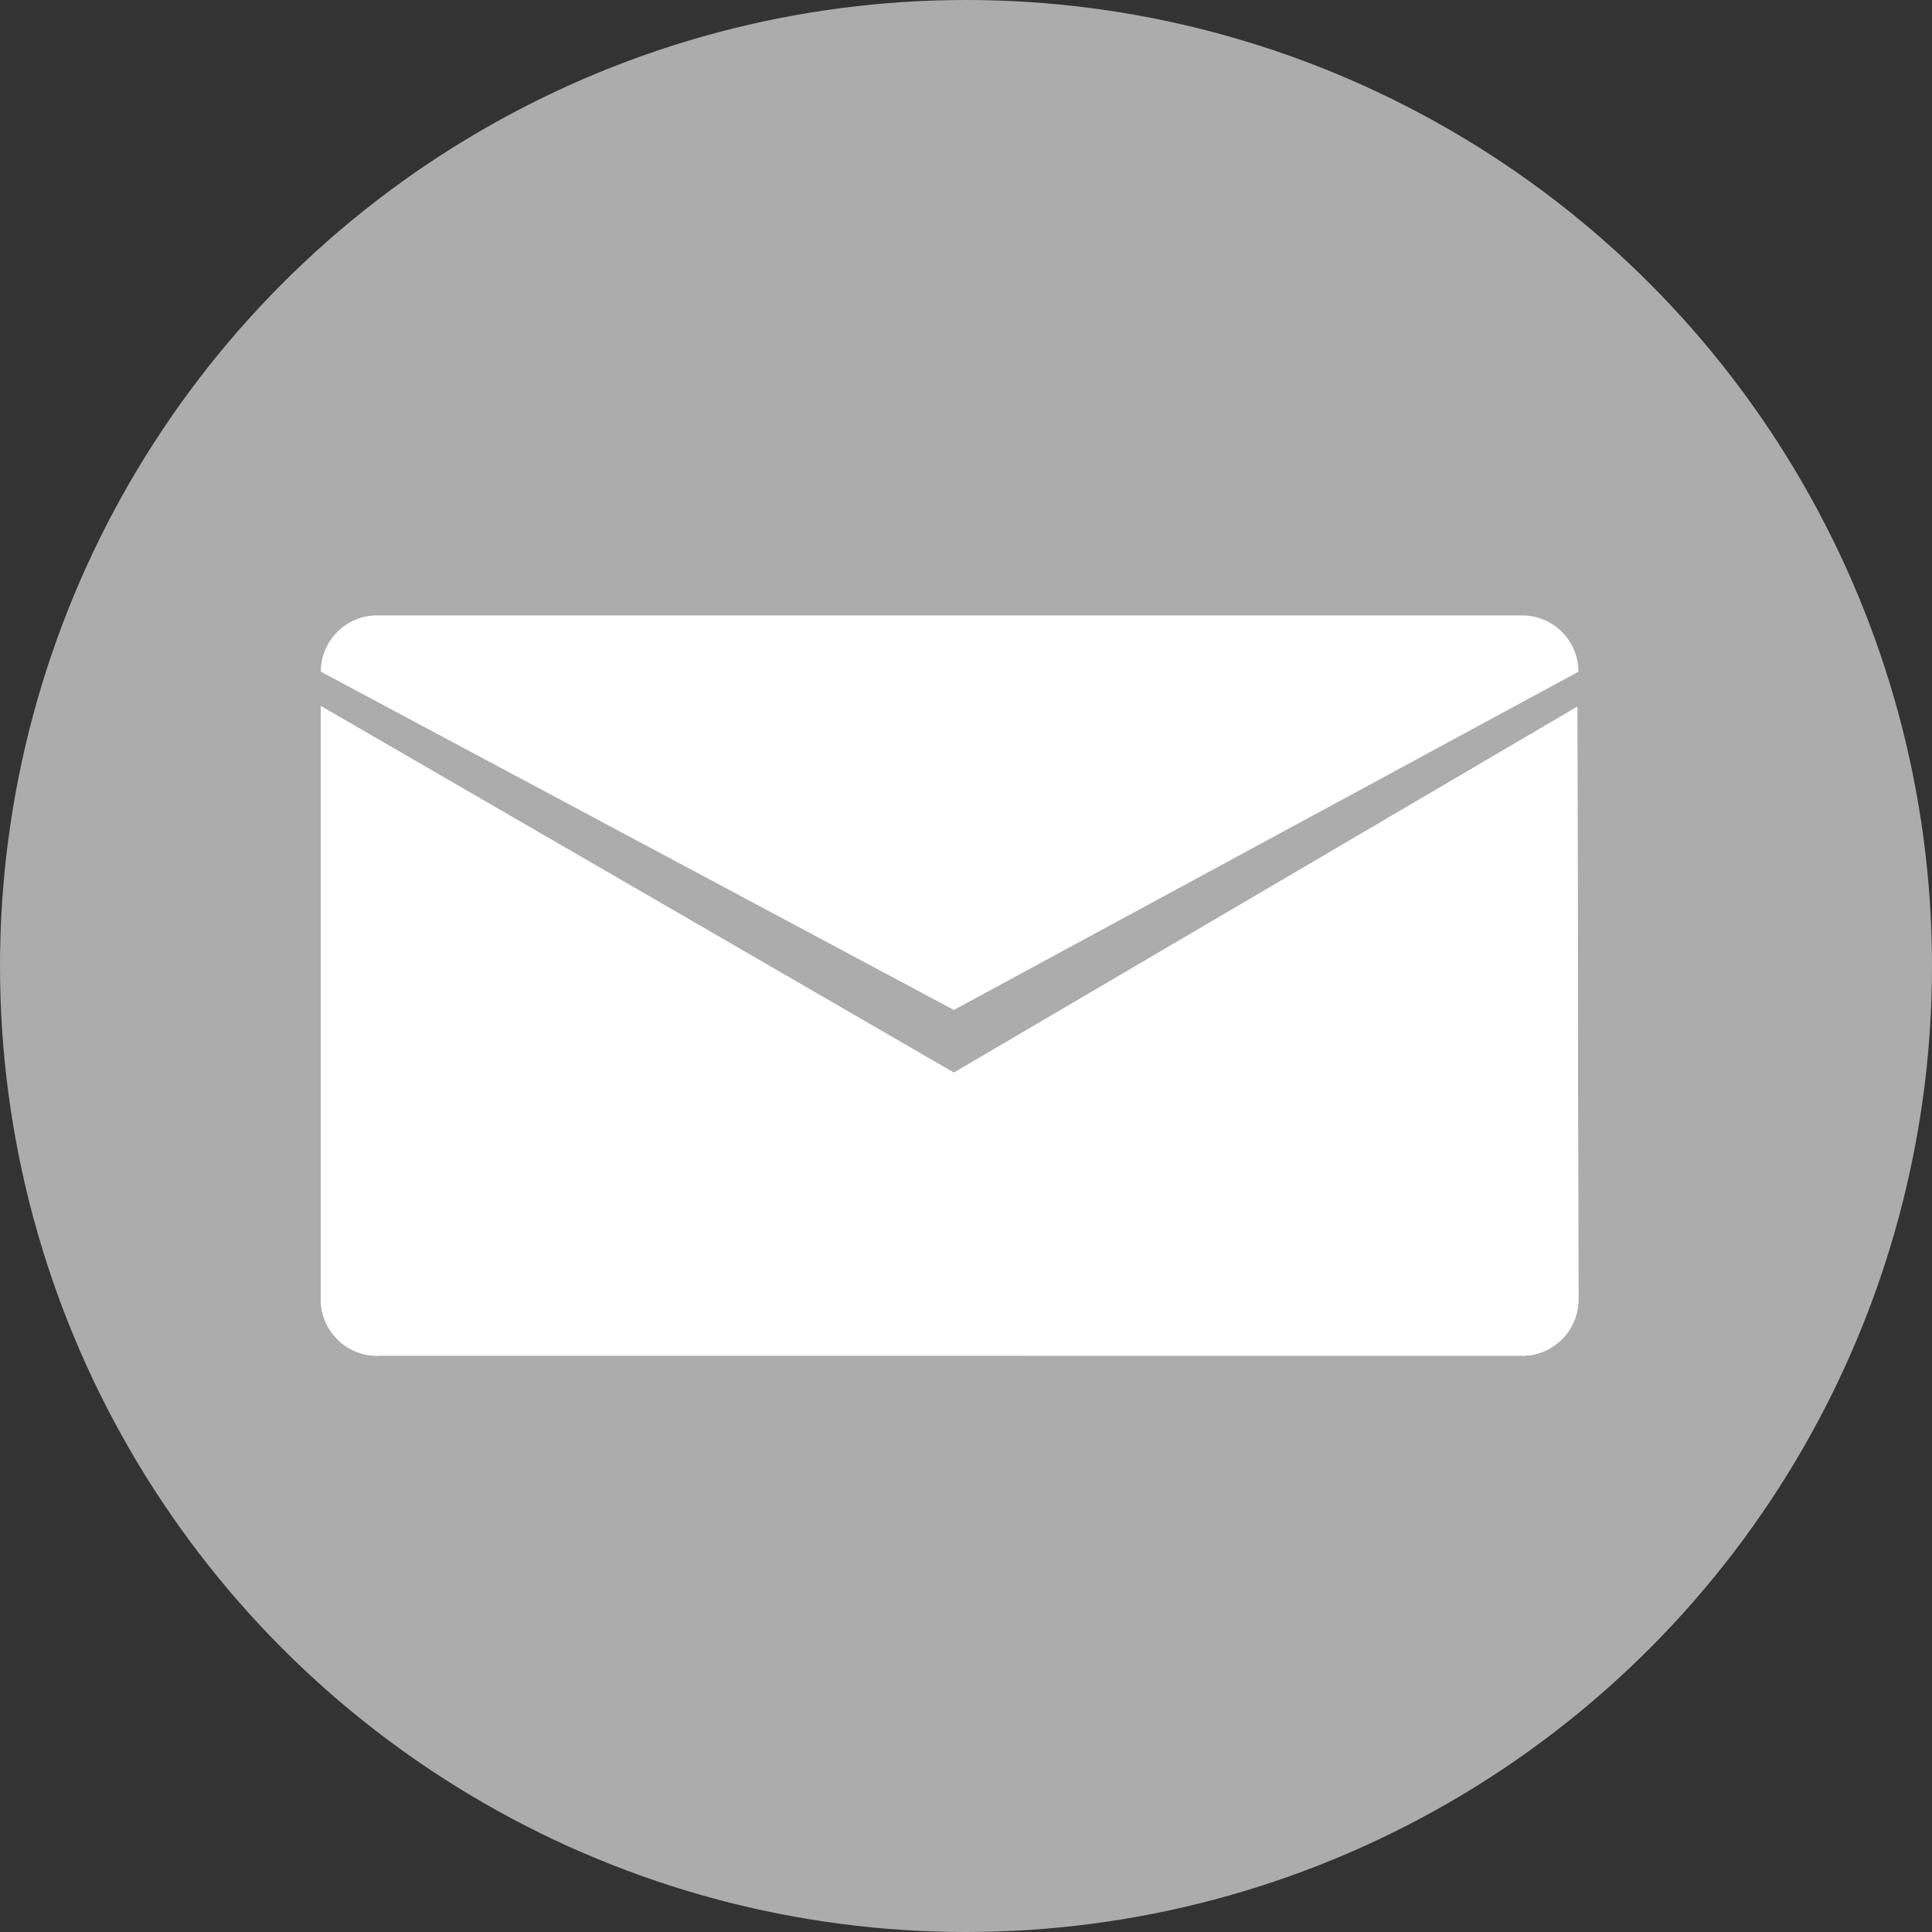
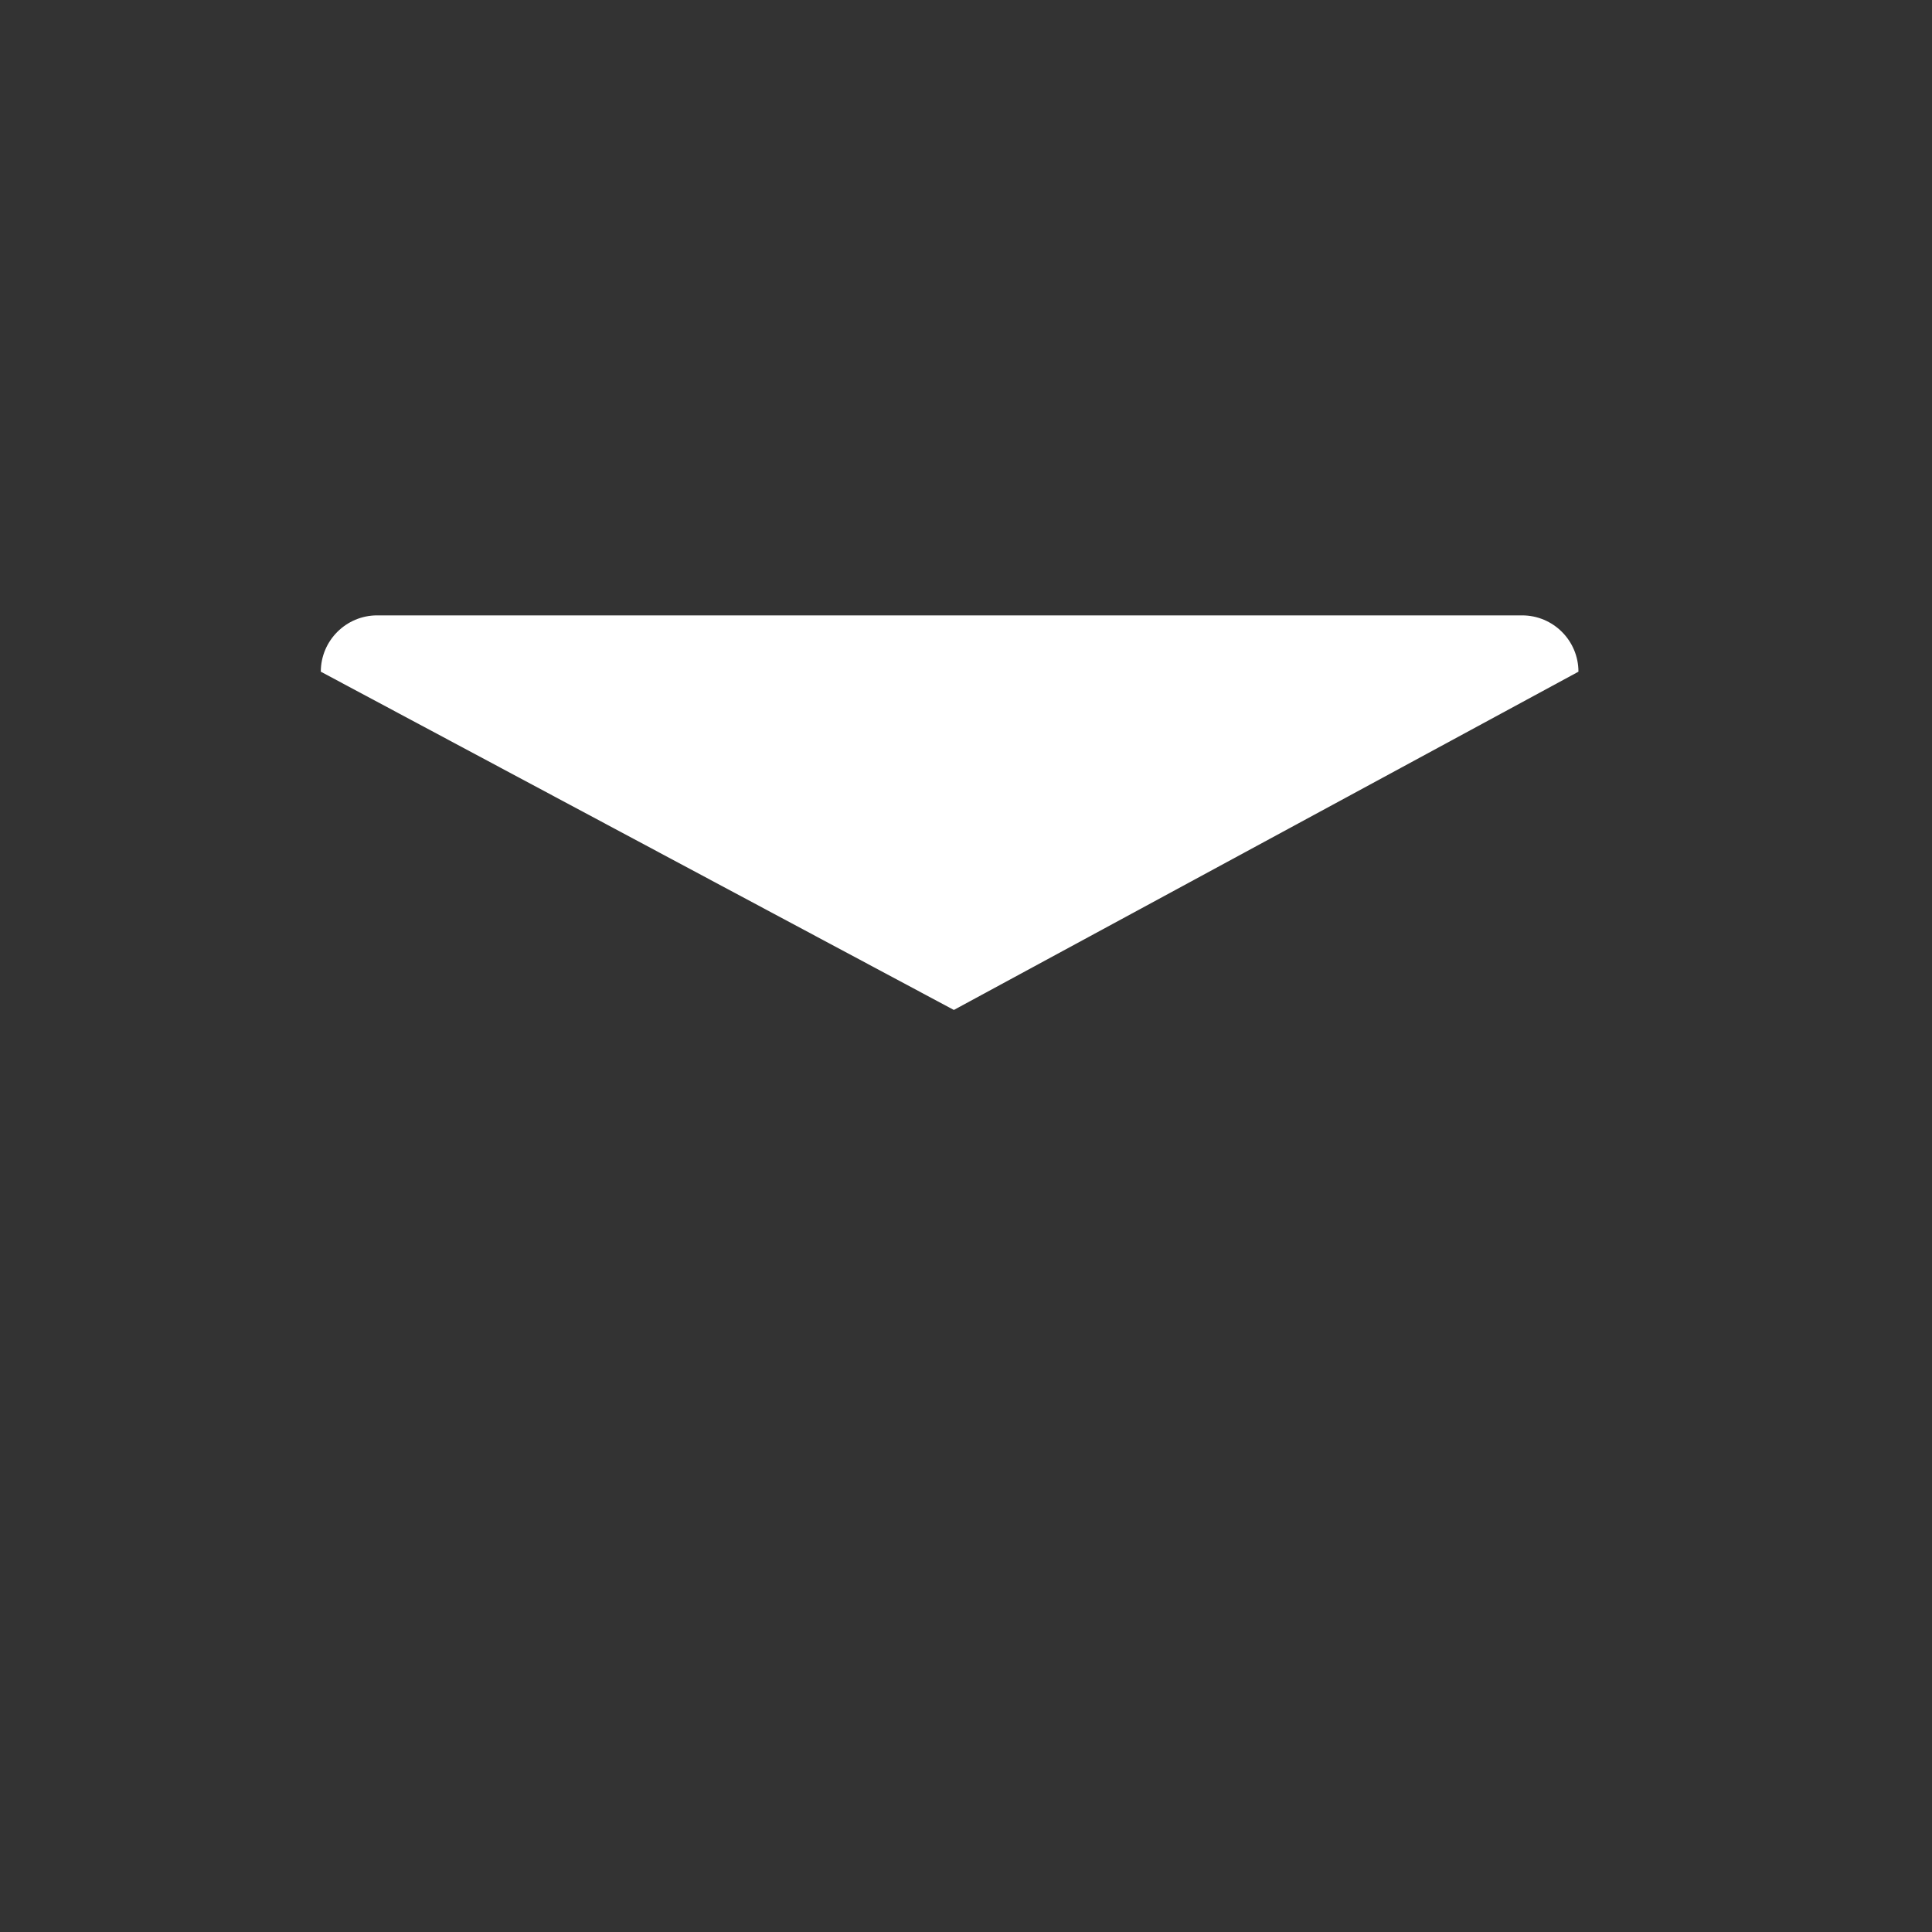
<svg xmlns="http://www.w3.org/2000/svg" version="1.1" id="Layer_1" x="0px" y="0px" viewBox="0 0 473.931 473.931" style="enable-background:new 0 0 473.931 473.931;" xml:space="preserve" width="512px" height="512px" class="">
  <rect x="0" y="0" width="473.931" height="473.931" fill="#333333" stroke="none" />
  <g>
-     <circle style="fill:#ACACAD" cx="236.966" cy="236.966" r="236.966" data-original="#4ABC96" class="" data-old_color="#4ABC96" />
-     <path style="fill:#ACACAD" d="M78.719,160.563l-0.022,146.542c0,7.629,6.204,13.818,13.818,13.818h280.86  c7.637,0,13.826-6.189,13.826-13.818l-0.269-146.819l-152.944,84.017L78.719,160.563" />
-     <path style="fill:#FFFFFF" d="M78.719,173.214l155.268,89.922l152.944-89.78l0.269,145.409c0,7.629-6.189,13.815-13.826,13.815  H92.515c-7.614,0-13.818-6.189-13.818-13.815L78.719,173.214z" />
    <g>
-       <path style="fill:#FFFFFF" d="M233.987,263.136l152.944-89.78l0.269,145.409c0,7.629-6.189,13.815-13.826,13.815L233.987,263.136z   " />
-       <path style="fill:#FFFFFF" d="M78.719,173.214l155.268,89.922L92.515,332.583c-7.614,0-13.818-6.189-13.818-13.815L78.719,173.214   z" />
-     </g>
+       </g>
    <path style="fill:#FFFFFF" d="M387.201,164.772c0-7.626-6.189-13.815-13.826-13.815H92.515c-7.614,0-13.818,6.189-13.818,13.815  l155.291,82.974L387.201,164.772z" />
  </g>
</svg>